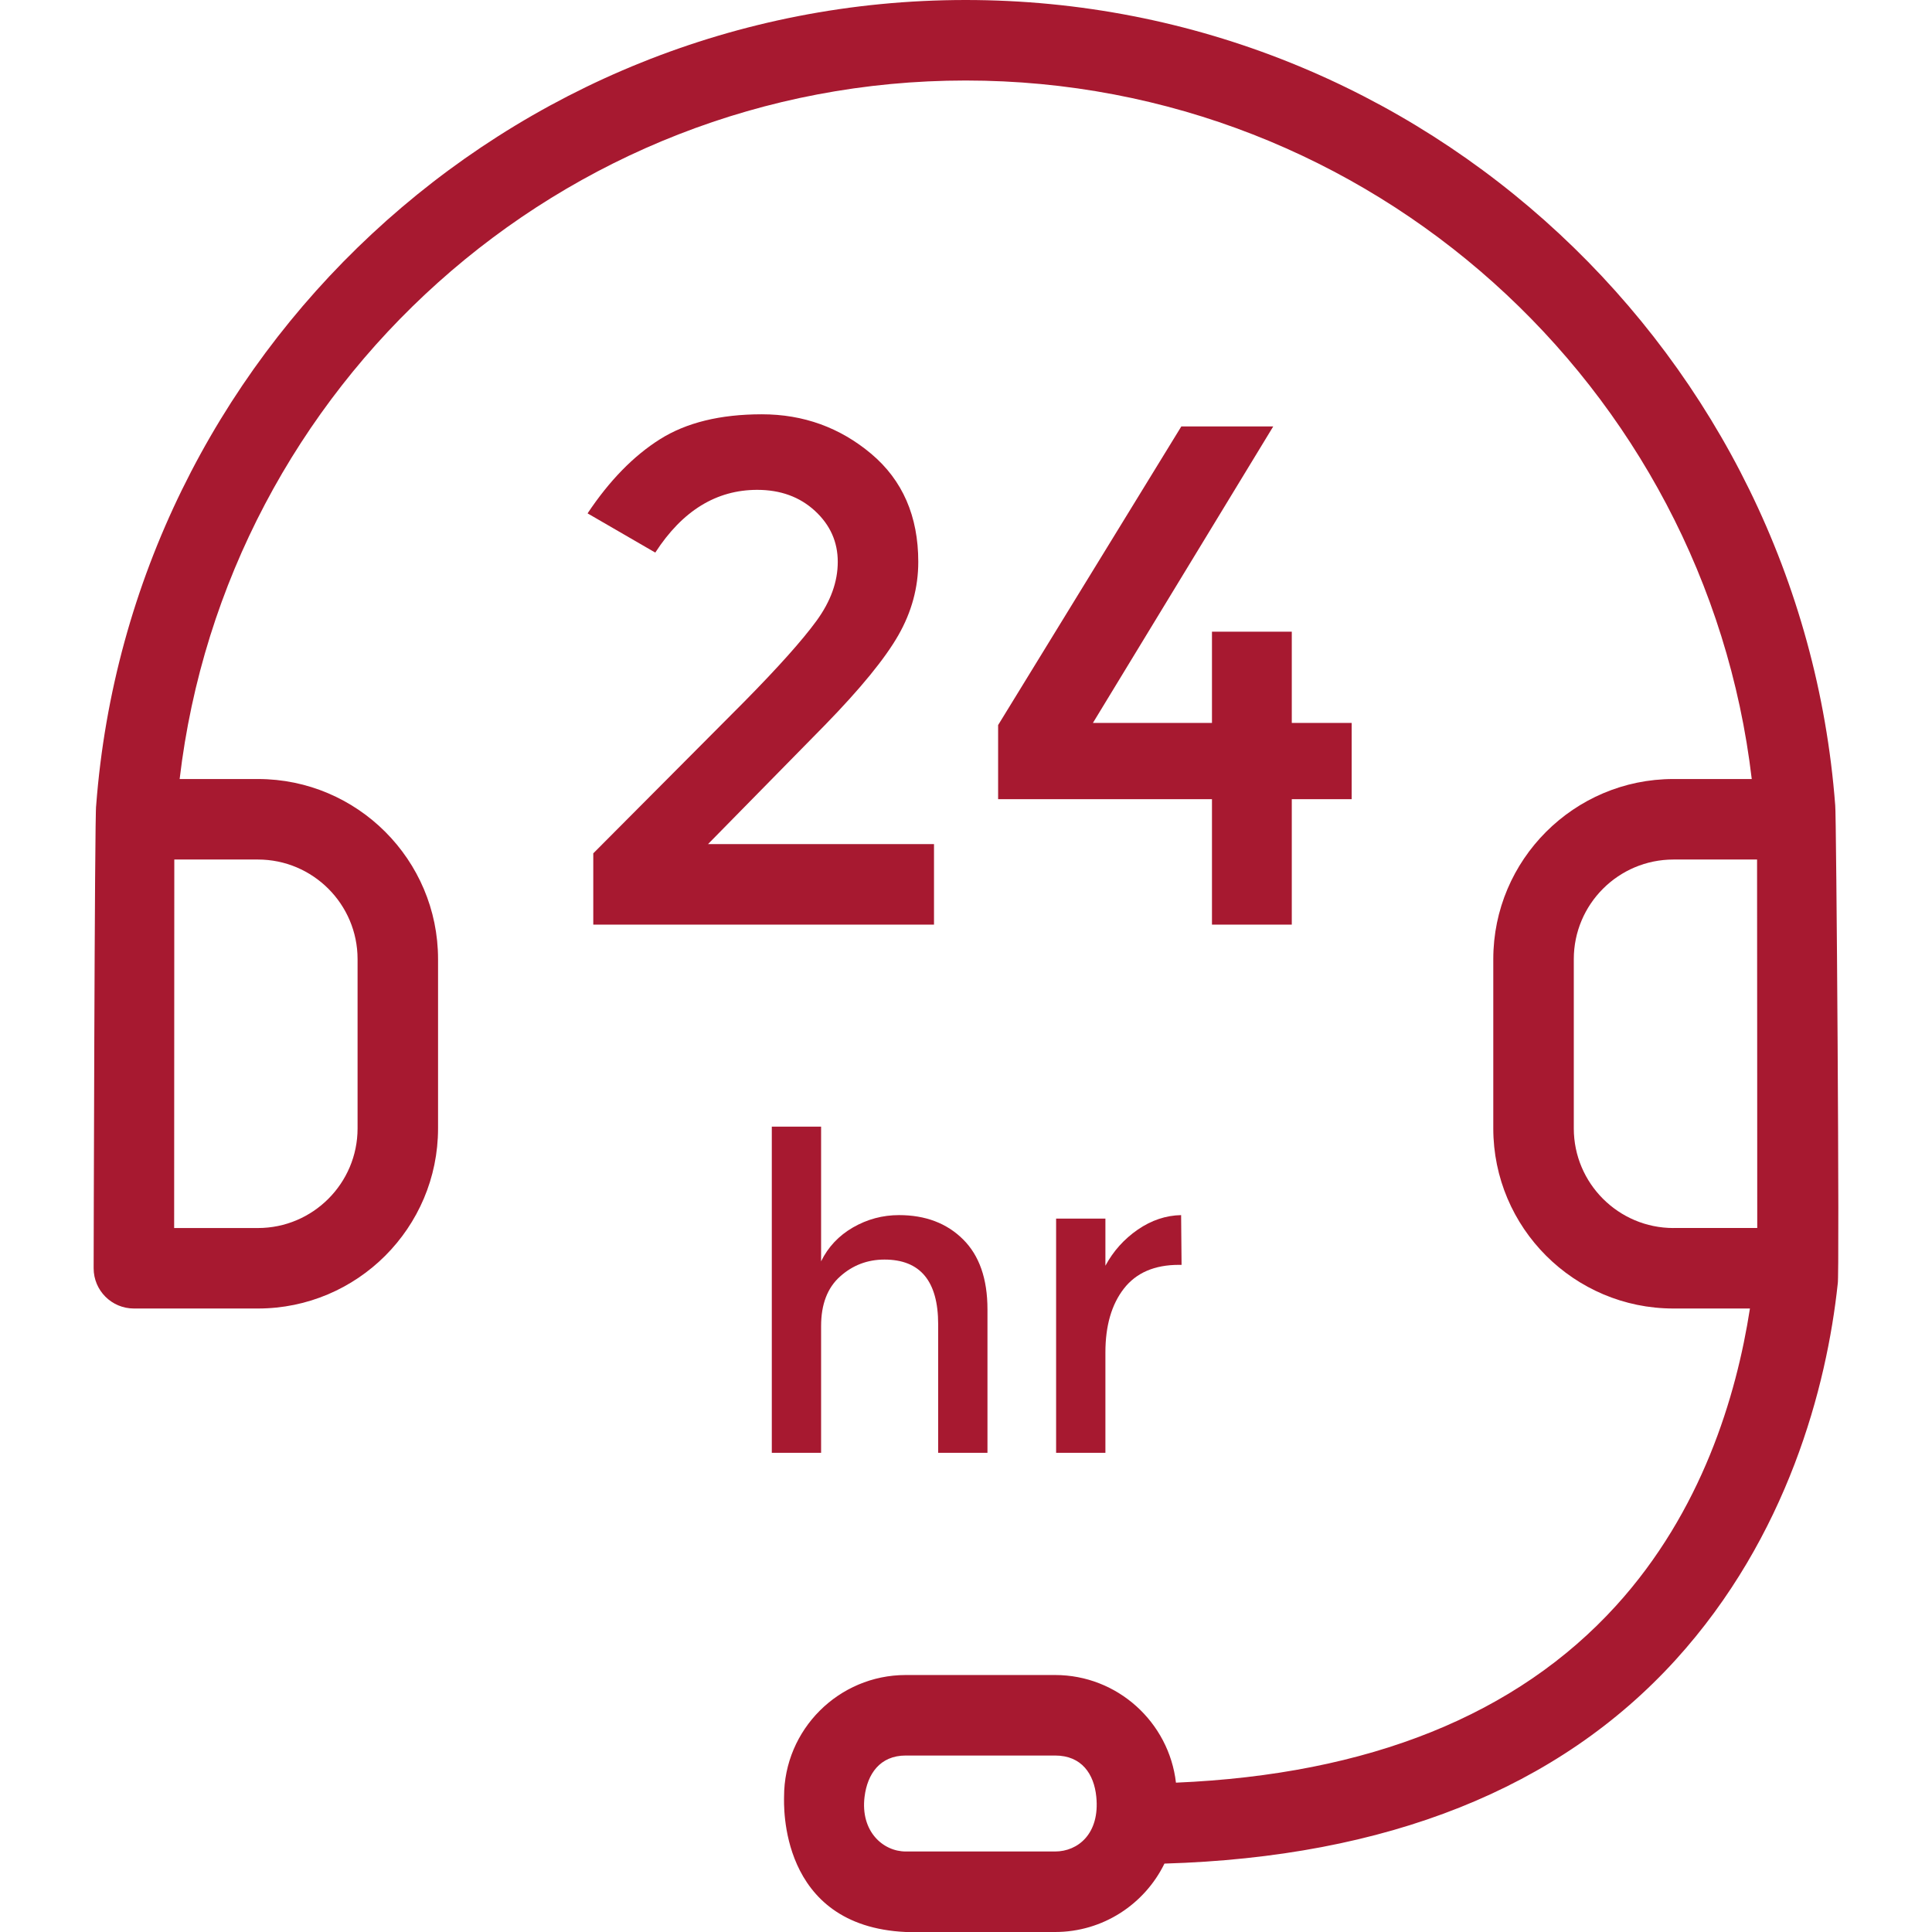
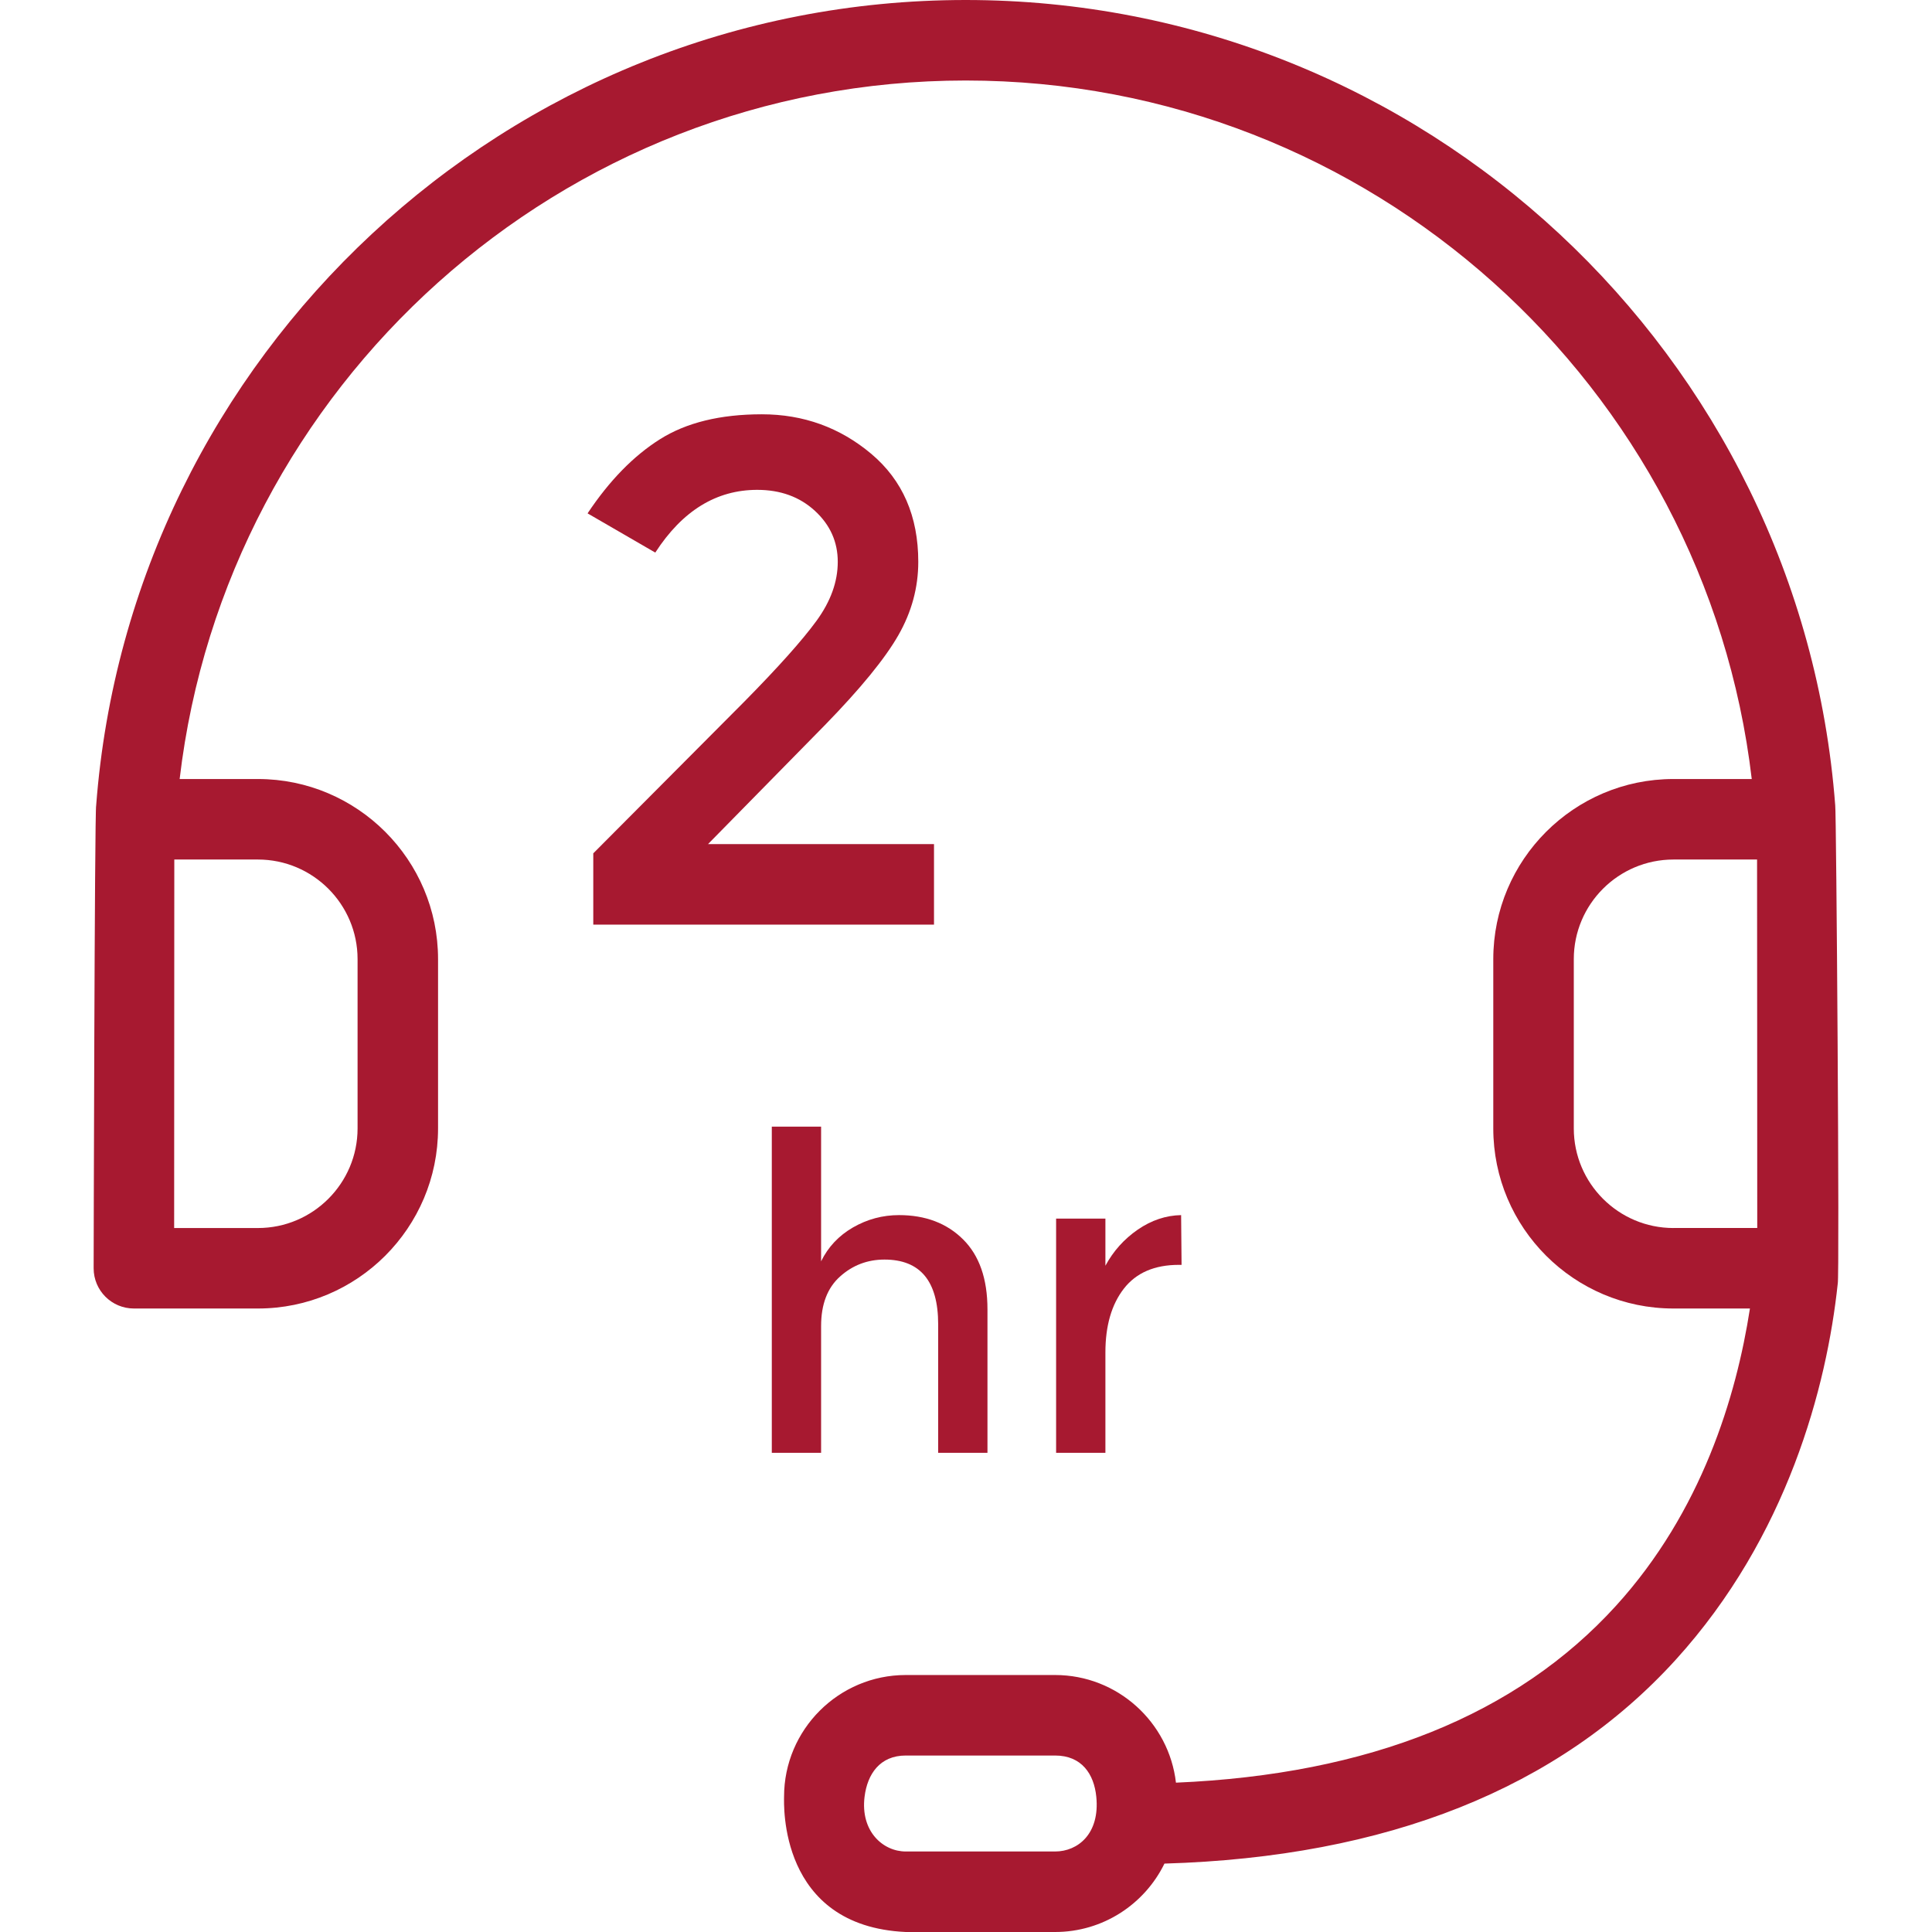
<svg xmlns="http://www.w3.org/2000/svg" width="64" height="64" viewBox="0 0 64 64" fill="none">
  <g clip-path="url(#clip0_2052_68)">
    <path d="M60.794 26.677C59.661 11.777 47.174 0 31.989 0C16.804 0 4.318 11.777 3.186 26.677C3.133 26.822 3.102 42.013 3.102 42.013C3.102 42.75 3.699 43.346 4.436 43.346H8.545C11.835 43.346 14.511 40.671 14.511 37.38V31.772C14.511 28.482 11.835 25.806 8.545 25.806H5.951C7.481 12.794 18.573 2.667 31.989 2.667C45.405 2.667 56.499 12.794 58.029 25.806H55.434C52.144 25.806 49.467 28.482 49.467 31.772V37.38C49.467 40.671 52.144 43.346 55.434 43.346H57.969C57.518 46.261 56.37 50.069 53.536 53.189C50.244 56.813 45.343 58.782 38.955 59.053C38.723 57.049 37.016 55.487 34.951 55.487H30.005C27.782 55.487 25.973 57.296 25.973 59.518C25.973 59.744 25.782 63.807 30.005 64H34.951C36.541 64 37.919 63.075 38.574 61.734C45.938 61.517 51.633 59.249 55.51 54.982C59.213 50.905 60.516 45.928 60.877 42.527C60.943 42.368 60.83 26.777 60.794 26.677ZM8.545 28.473C10.364 28.473 11.845 29.953 11.845 31.772V37.38C11.845 39.199 10.364 40.68 8.545 40.68H5.769C5.769 40.68 5.772 28.611 5.774 28.473L8.545 28.473ZM34.951 61.333H30.005C29.252 61.333 28.497 60.667 28.64 59.518C28.733 58.771 29.145 58.154 30.005 58.154H34.951C35.835 58.154 36.241 58.769 36.316 59.518C36.44 60.748 35.704 61.333 34.951 61.333ZM55.435 40.68C53.614 40.68 52.134 39.199 52.134 37.38V31.772C52.134 29.953 53.614 28.473 55.435 28.473H58.205C58.208 28.61 58.211 40.679 58.211 40.679H55.435V40.68Z" fill="#A71930" />
    <path d="M24.659 23.24L19.653 28.268V30.63H30.94V27.962H23.454L27.327 24.019C28.508 22.807 29.318 21.815 29.759 21.043C30.2 20.272 30.419 19.461 30.419 18.611C30.419 17.1 29.9 15.909 28.862 15.034C27.823 14.161 26.614 13.724 25.237 13.724C23.859 13.724 22.734 14 21.861 14.551C20.987 15.102 20.188 15.92 19.464 17.006L21.707 18.305C22.604 16.919 23.729 16.227 25.084 16.227C25.855 16.227 26.492 16.459 26.997 16.924C27.5 17.388 27.752 17.95 27.752 18.611C27.752 19.273 27.516 19.925 27.043 20.572C26.572 21.217 25.776 22.106 24.659 23.24Z" fill="#A71930" />
-     <path d="M39.133 14.126L33.064 24.019V26.474H40.148V30.63H42.792V26.474H44.776V23.948H42.792V20.926H40.148V23.948H36.204L42.178 14.126H39.133Z" fill="#A71930" />
    <path d="M27.2 43.927C27.2 43.208 27.409 42.661 27.827 42.287C28.244 41.912 28.736 41.725 29.299 41.725C30.485 41.725 31.078 42.439 31.078 43.868V48.126H32.711V43.373C32.711 42.362 32.441 41.589 31.902 41.055C31.363 40.52 30.655 40.252 29.781 40.252C29.236 40.252 28.729 40.389 28.257 40.66C27.785 40.933 27.433 41.307 27.2 41.783V37.322H25.567V48.126H27.2V43.927H27.2Z" fill="#A71930" />
    <path d="M34.985 40.368V48.126H36.618V44.801C36.618 43.917 36.822 43.212 37.23 42.687C37.638 42.162 38.246 41.9 39.053 41.9C39.082 41.9 39.111 41.9 39.141 41.9L39.126 40.252C38.621 40.262 38.142 40.422 37.69 40.733C37.238 41.045 36.88 41.443 36.618 41.929V40.368H34.985Z" fill="#A71930" />
  </g>
  <defs>
    <clipPath id="clip0_2052_68">
      <rect width="64" height="64" fill="white" />
    </clipPath>
  </defs>
</svg>